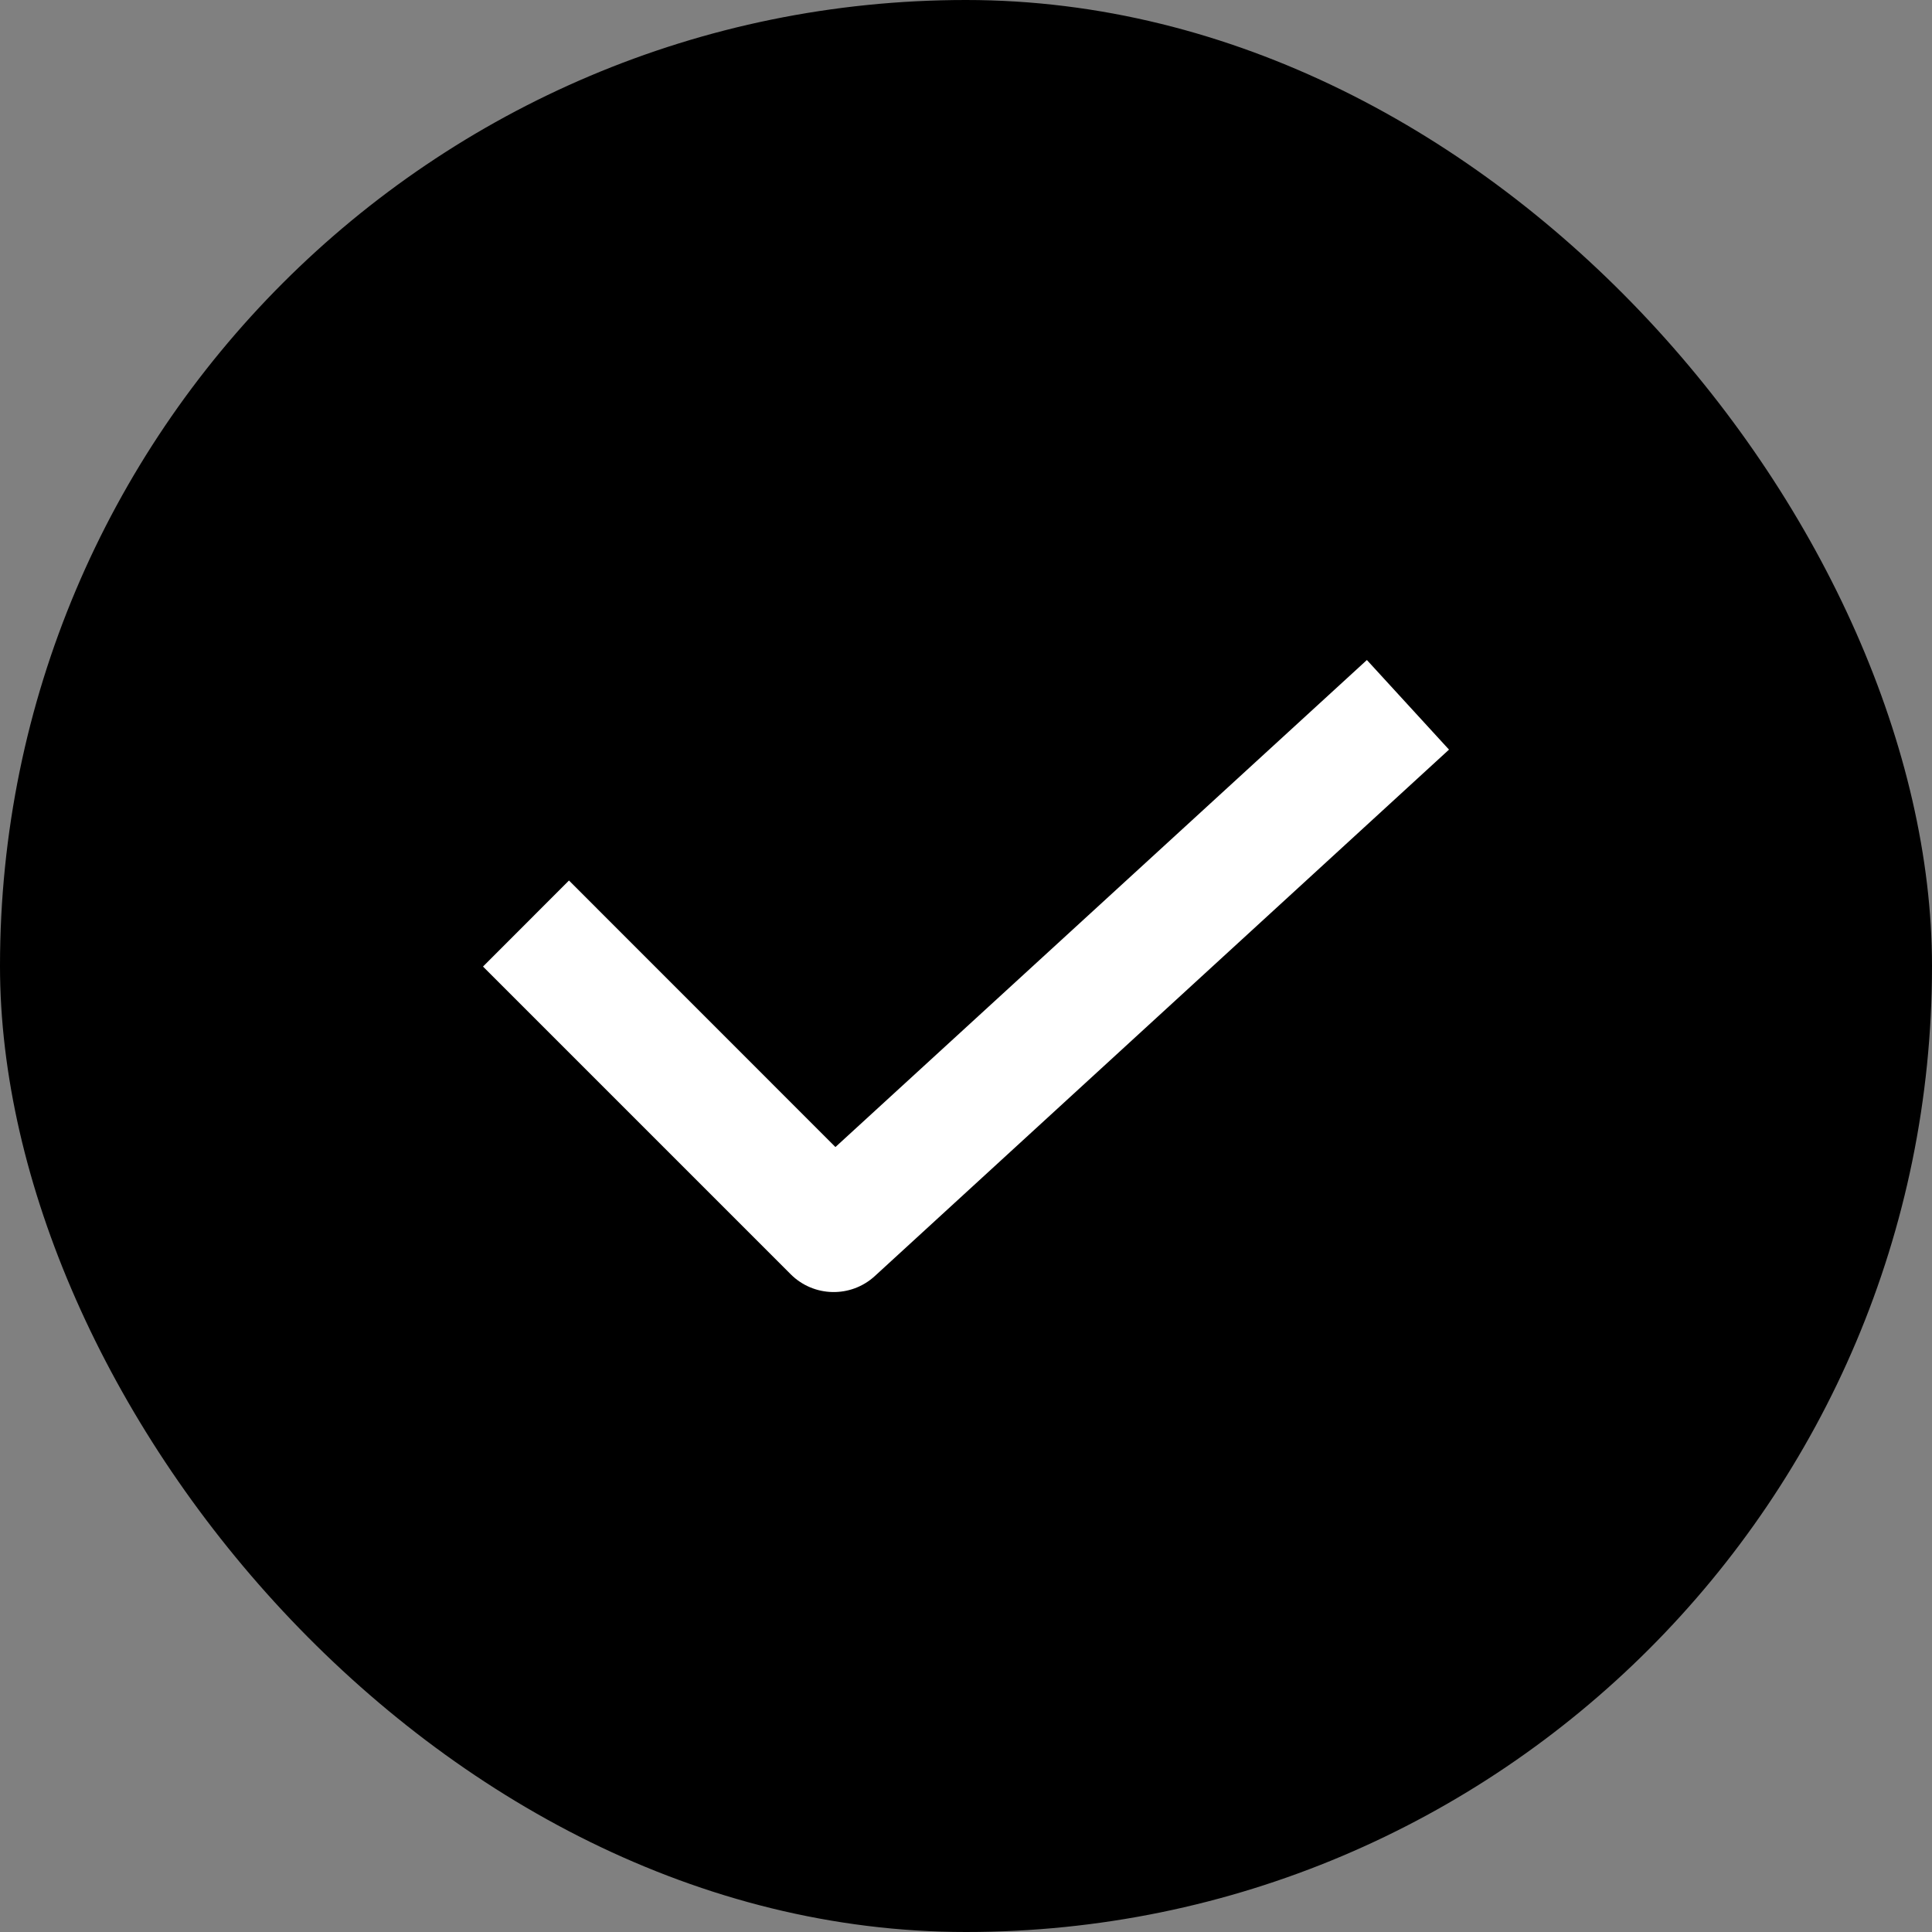
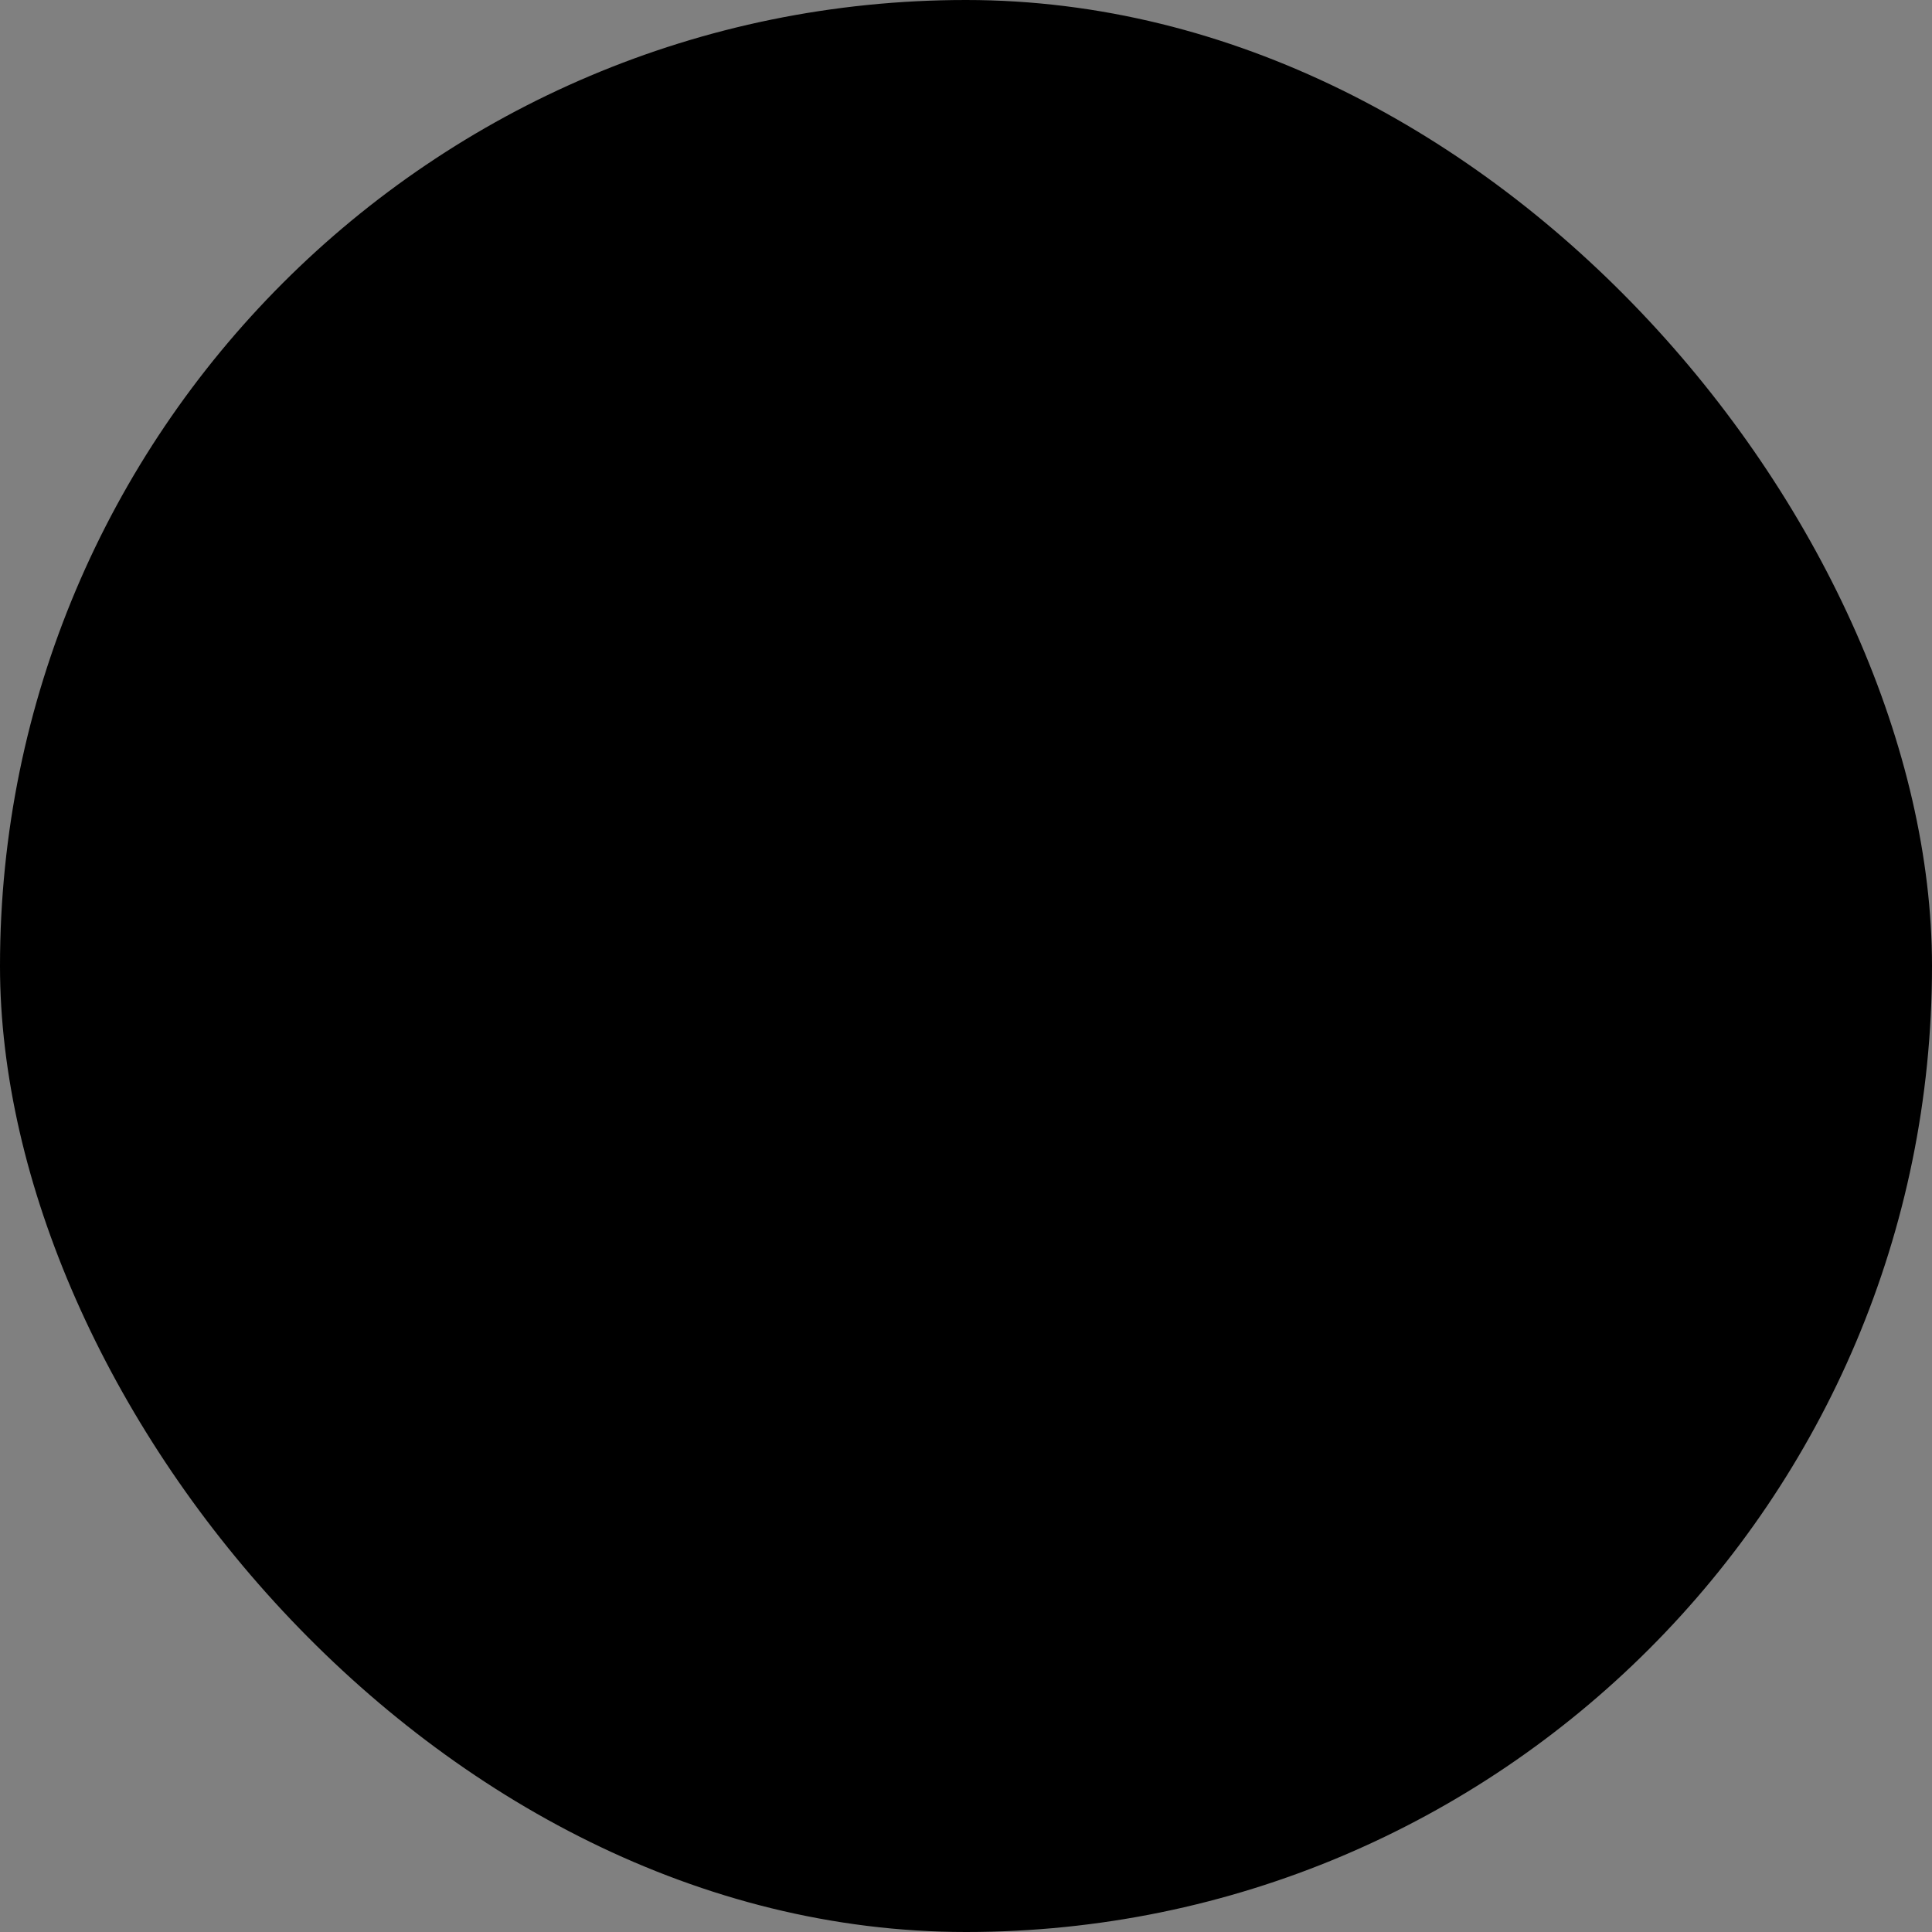
<svg xmlns="http://www.w3.org/2000/svg" width="24" height="24" viewBox="0 0 24 24" fill="none">
  <rect x="0" y="0" width="24" height="24" fill="#808080" stroke="none" />
  <rect width="24" height="24" rx="12" fill="black" />
-   <path d="M18 9.312L10.867 15.852C10.569 16.125 10.108 16.115 9.822 15.829L6 12.007L7.068 10.938L10.378 14.249L16.98 8.199L18 9.312Z" fill="white" />
</svg>